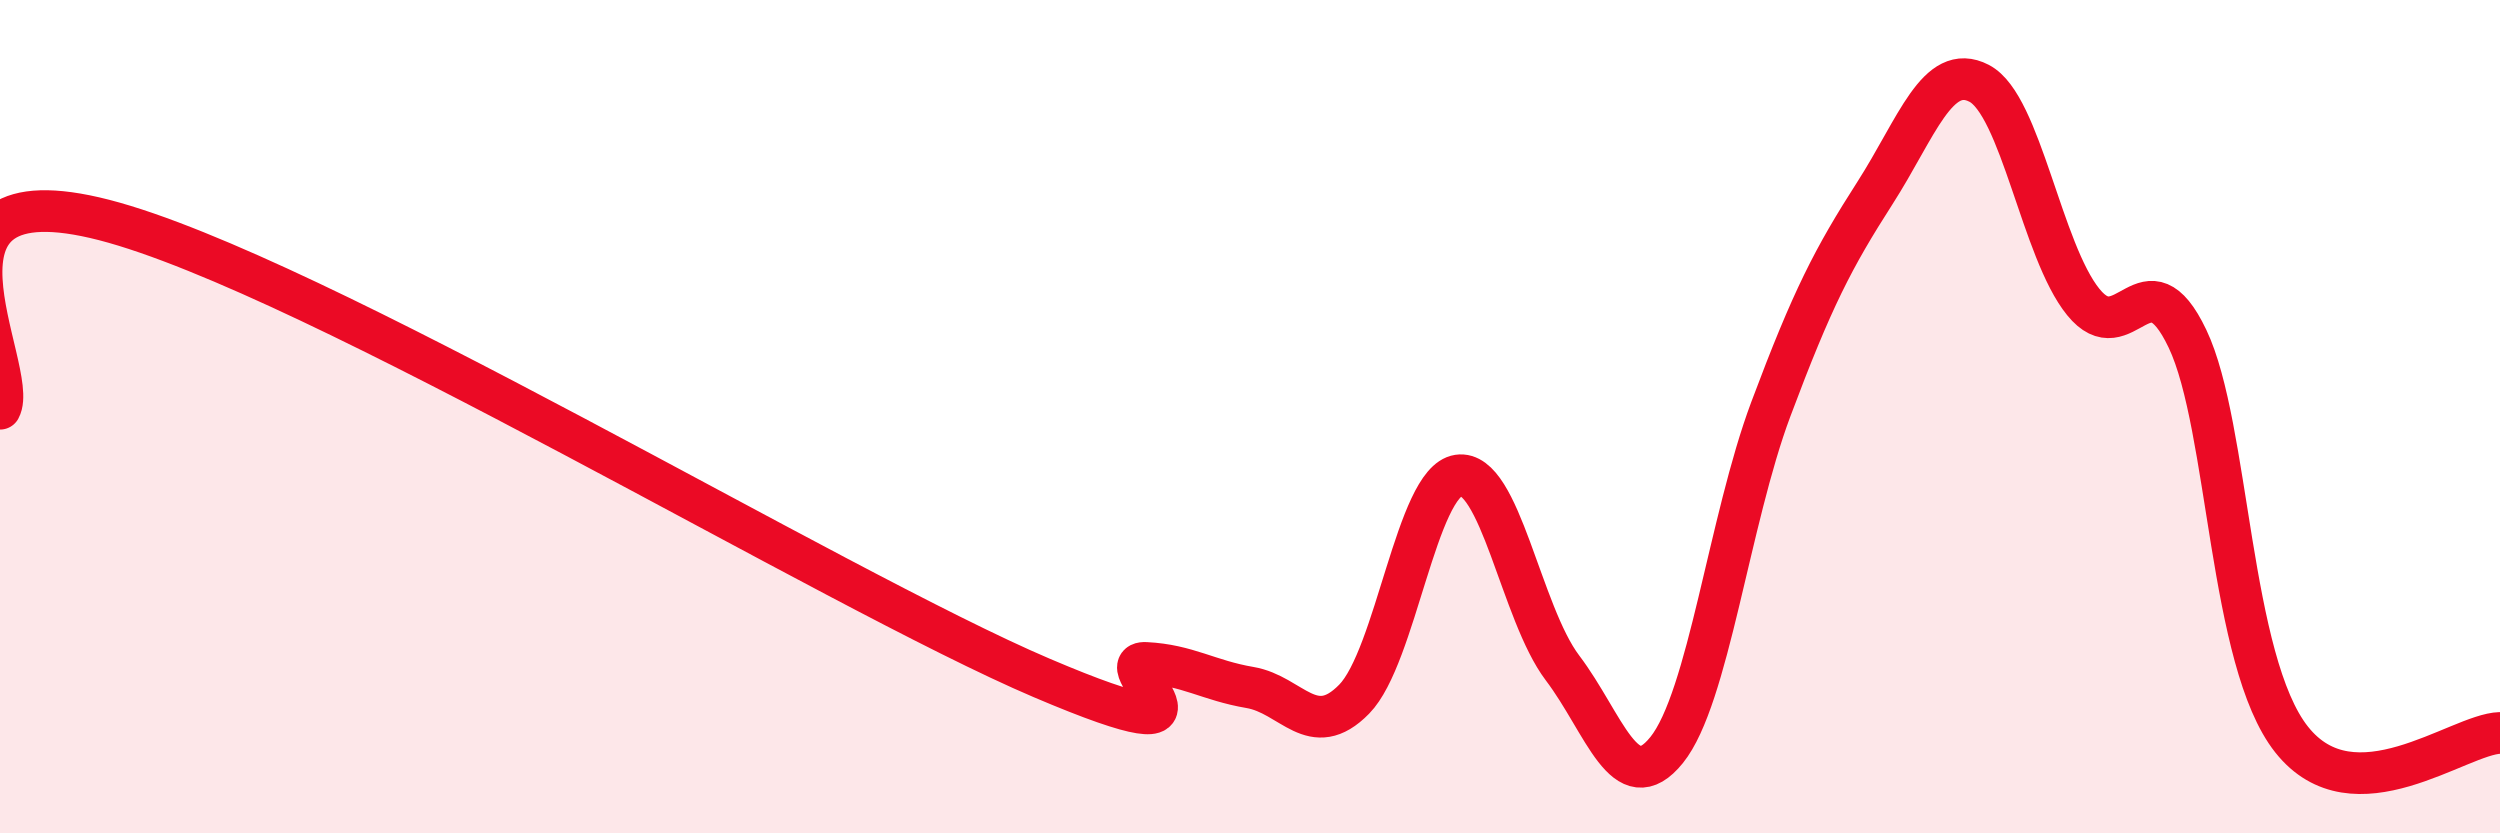
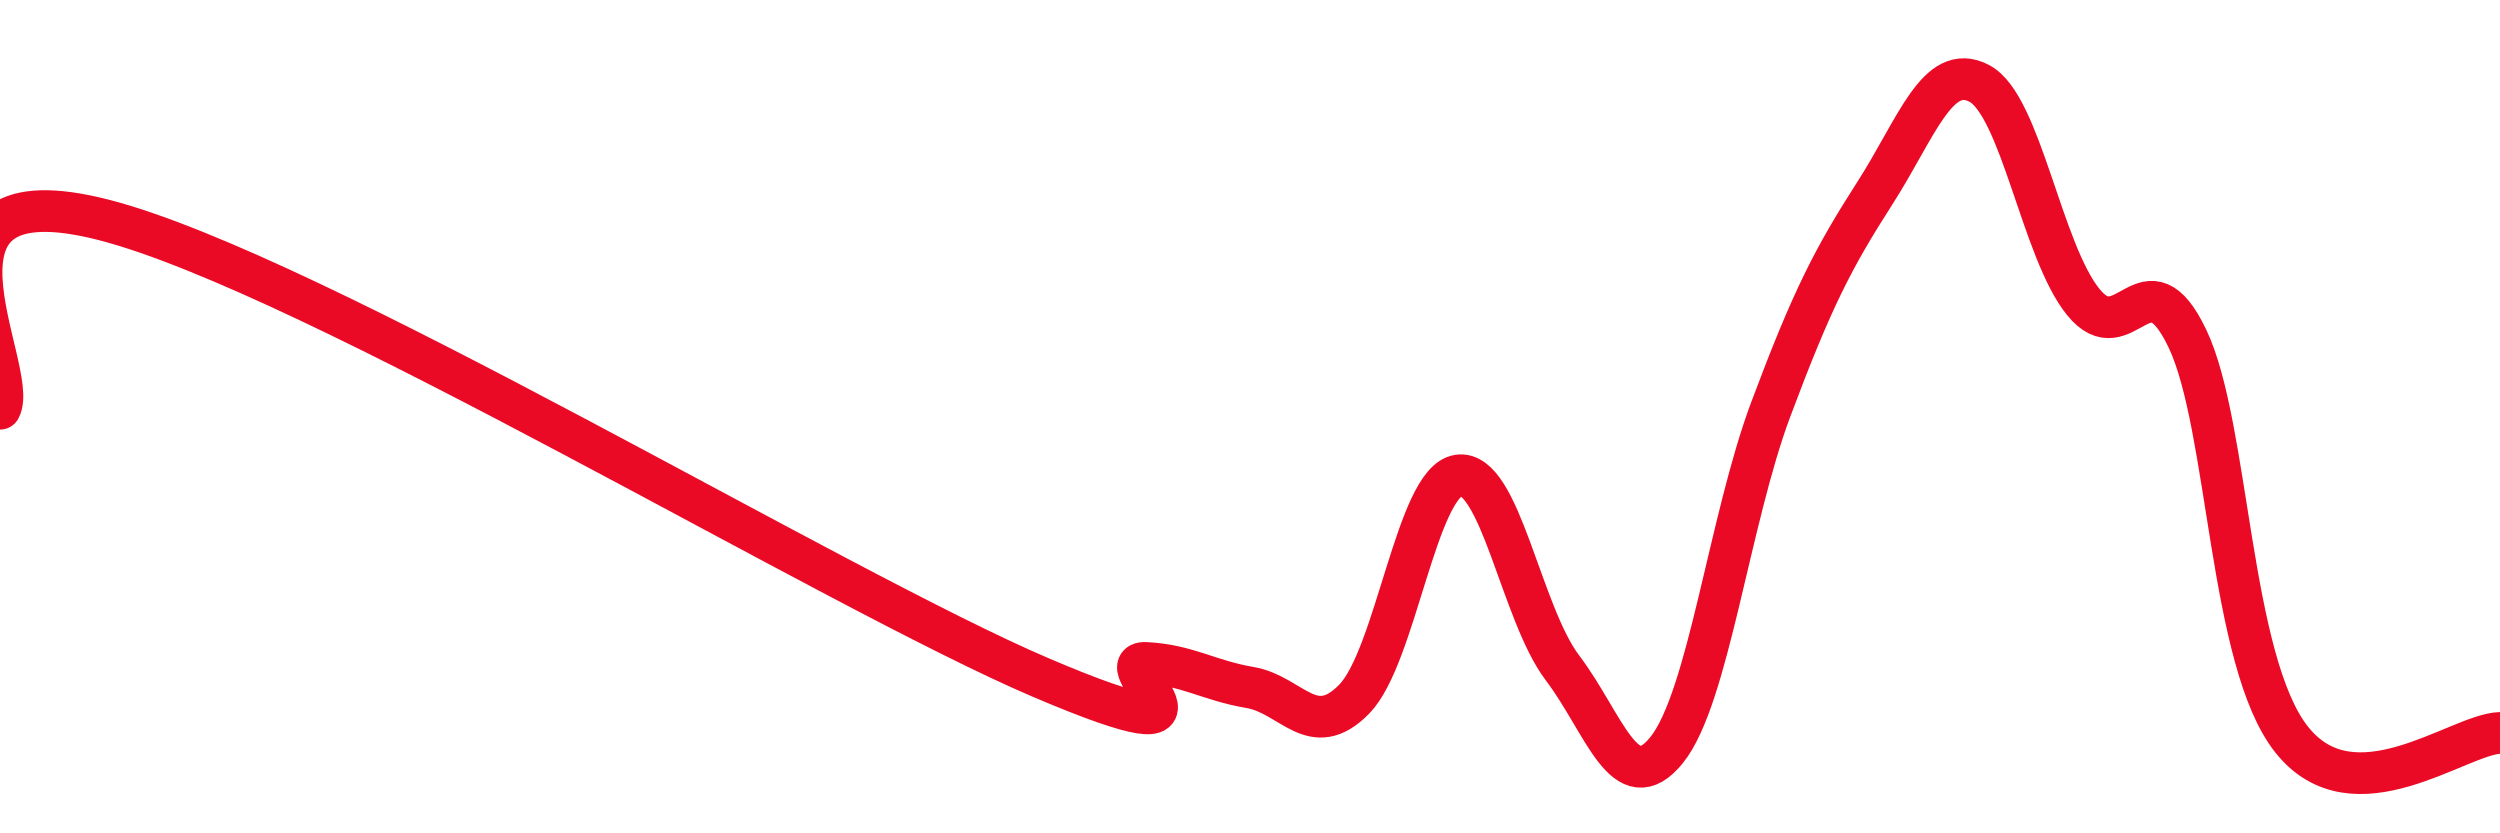
<svg xmlns="http://www.w3.org/2000/svg" width="60" height="20" viewBox="0 0 60 20">
-   <path d="M 0,9.81 C 0.5,8.9 -2.5,3.99 2.5,5.28 C 7.5,6.57 20,14.14 25,16.27 C 30,18.4 26.5,15.86 27.5,15.91 C 28.5,15.96 29,16.33 30,16.5 C 31,16.67 31.5,17.8 32.5,16.78 C 33.5,15.76 34,11.56 35,11.41 C 36,11.26 36.5,14.71 37.5,16.03 C 38.5,17.35 39,19.24 40,18 C 41,16.76 41.5,12.49 42.5,9.82 C 43.5,7.15 44,6.19 45,4.63 C 46,3.07 46.5,1.48 47.5,2 C 48.5,2.52 49,6.02 50,7.25 C 51,8.48 51.5,6.03 52.5,8.13 C 53.5,10.23 53.5,15.86 55,17.75 C 56.5,19.64 59,17.62 60,17.59L60 20L0 20Z" fill="#EB0A25" opacity="0.1" stroke-linecap="round" stroke-linejoin="round" />
  <path d="M 0,9.81 C 0.5,8.9 -2.5,3.99 2.5,5.28 C 7.5,6.57 20,14.14 25,16.27 C 30,18.4 26.5,15.86 27.5,15.91 C 28.5,15.96 29,16.33 30,16.5 C 31,16.67 31.5,17.8 32.5,16.78 C 33.5,15.76 34,11.56 35,11.41 C 36,11.26 36.5,14.71 37.5,16.03 C 38.5,17.35 39,19.24 40,18 C 41,16.76 41.5,12.49 42.5,9.82 C 43.5,7.15 44,6.19 45,4.63 C 46,3.07 46.5,1.48 47.5,2 C 48.5,2.52 49,6.02 50,7.25 C 51,8.48 51.5,6.03 52.5,8.13 C 53.5,10.23 53.5,15.86 55,17.75 C 56.5,19.64 59,17.62 60,17.59" stroke="#EB0A25" stroke-width="1" fill="none" stroke-linecap="round" stroke-linejoin="round" />
</svg>